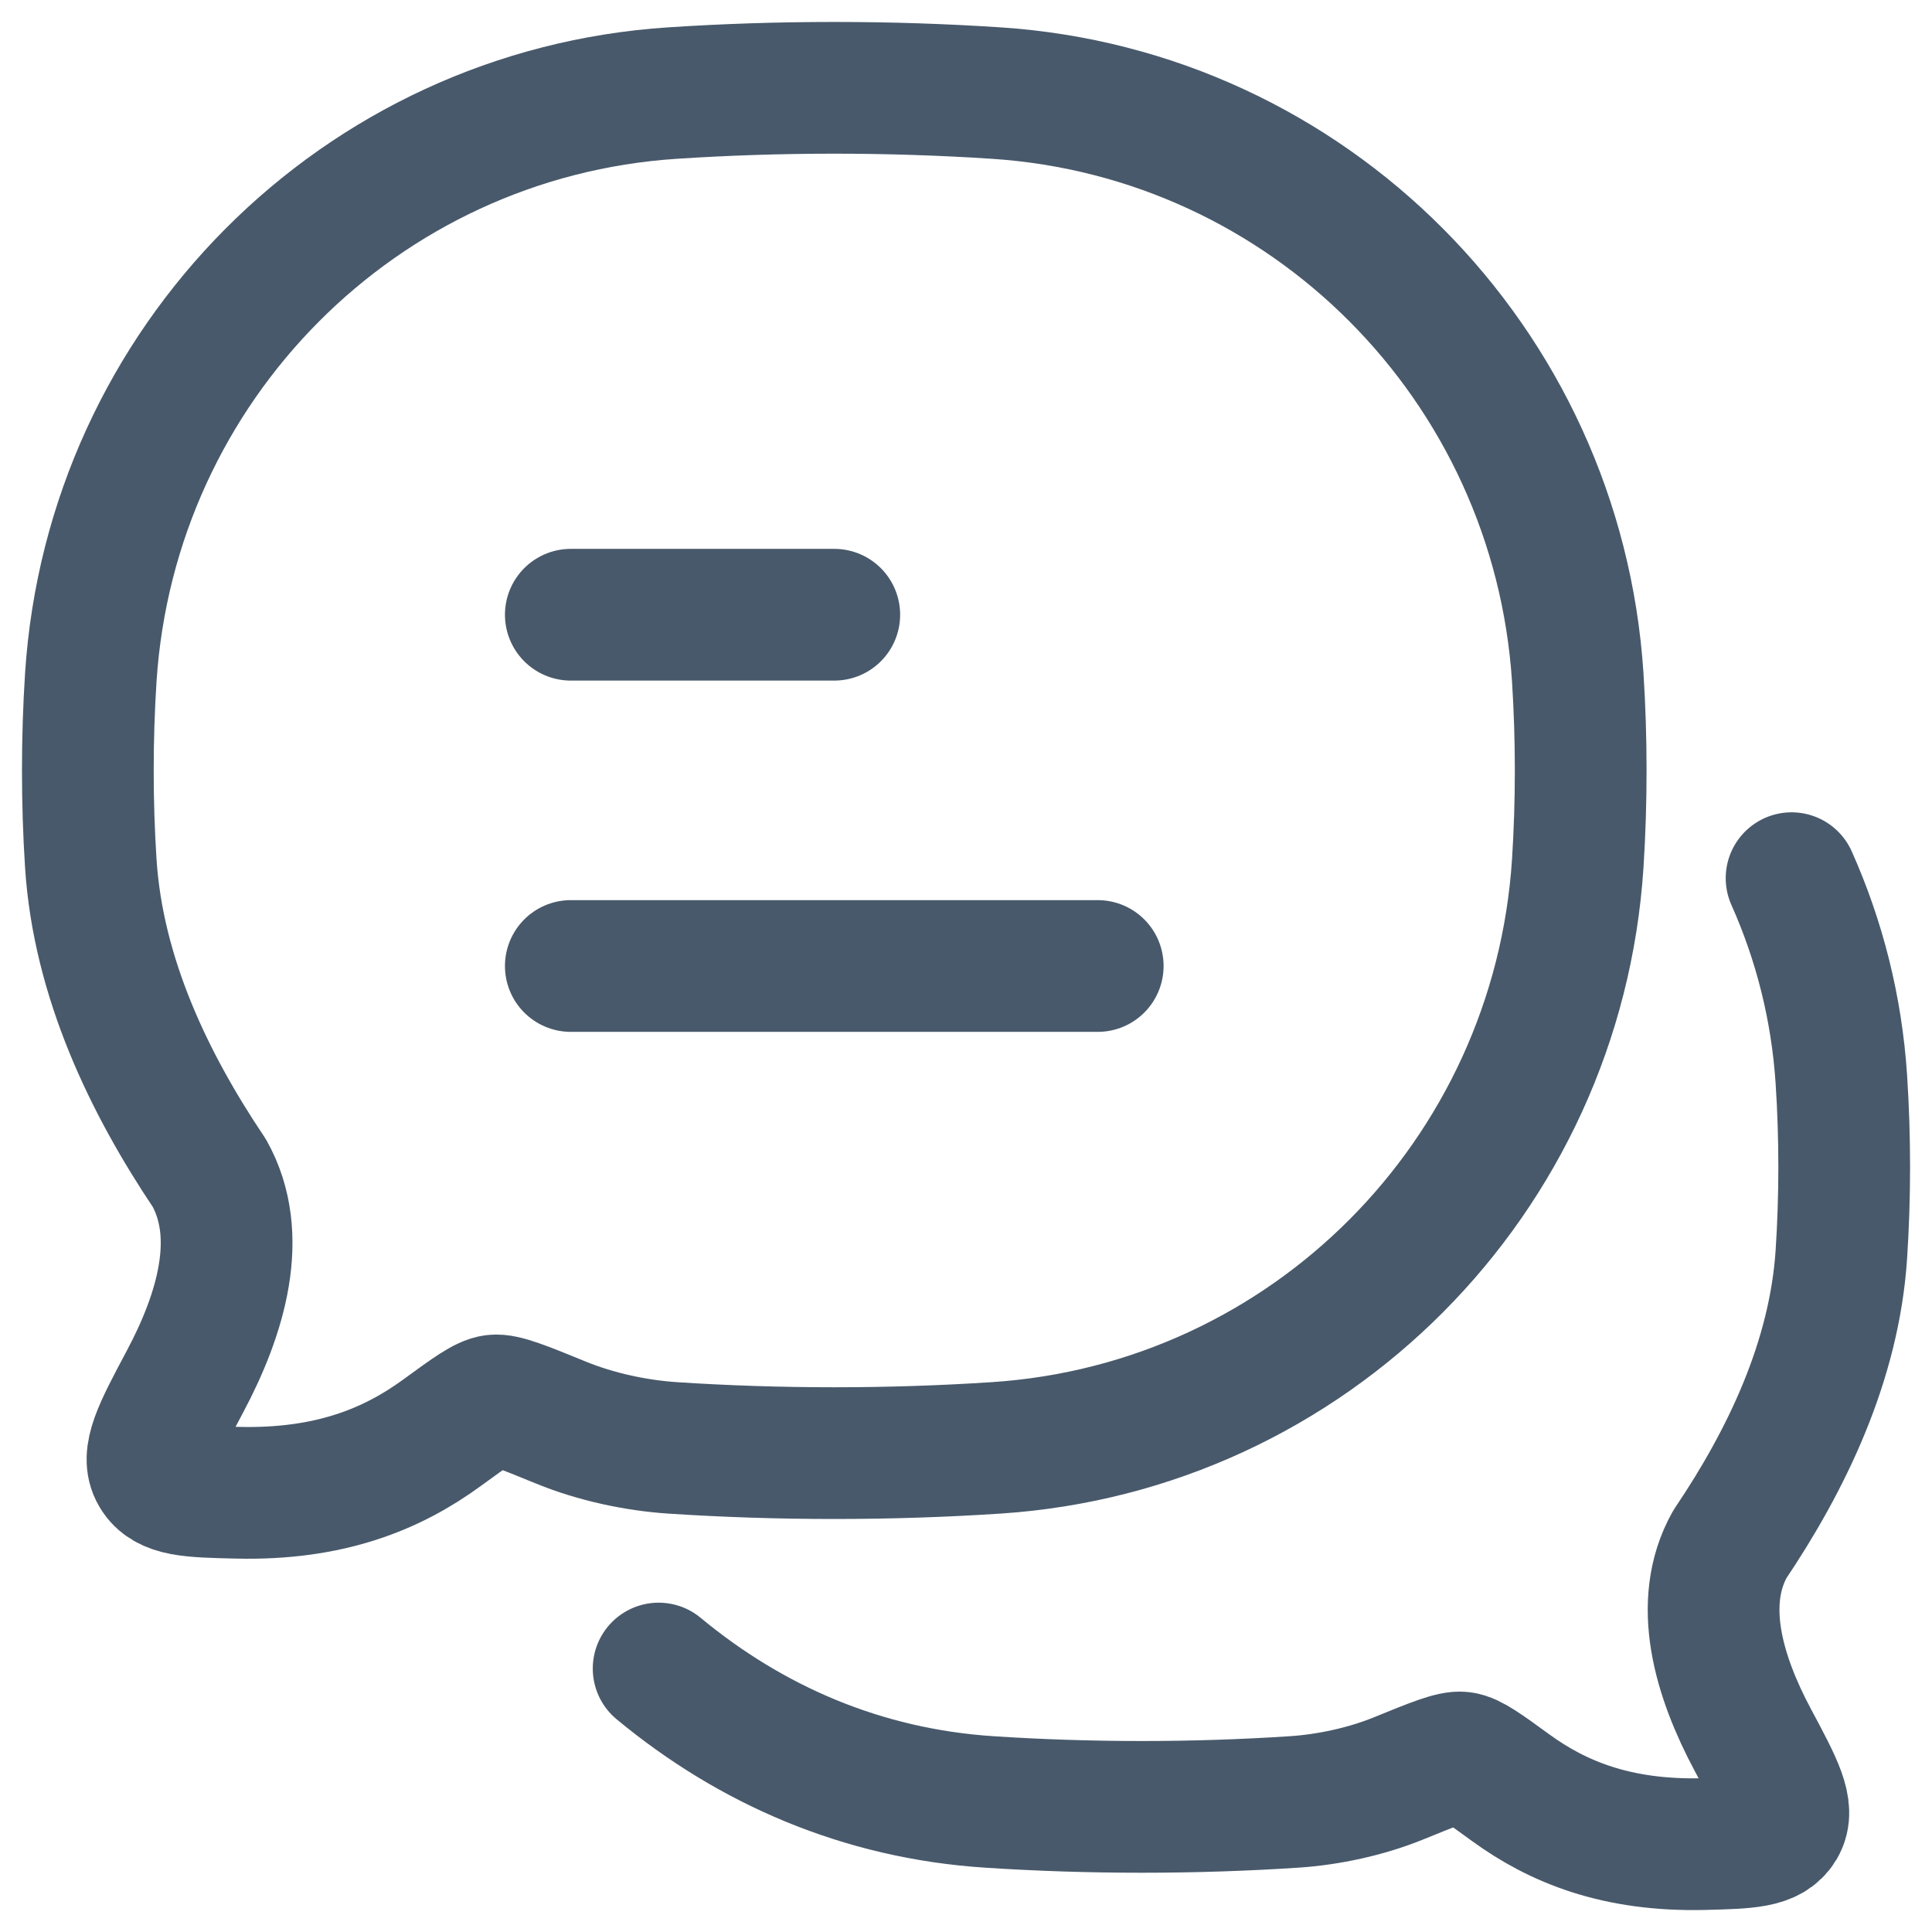
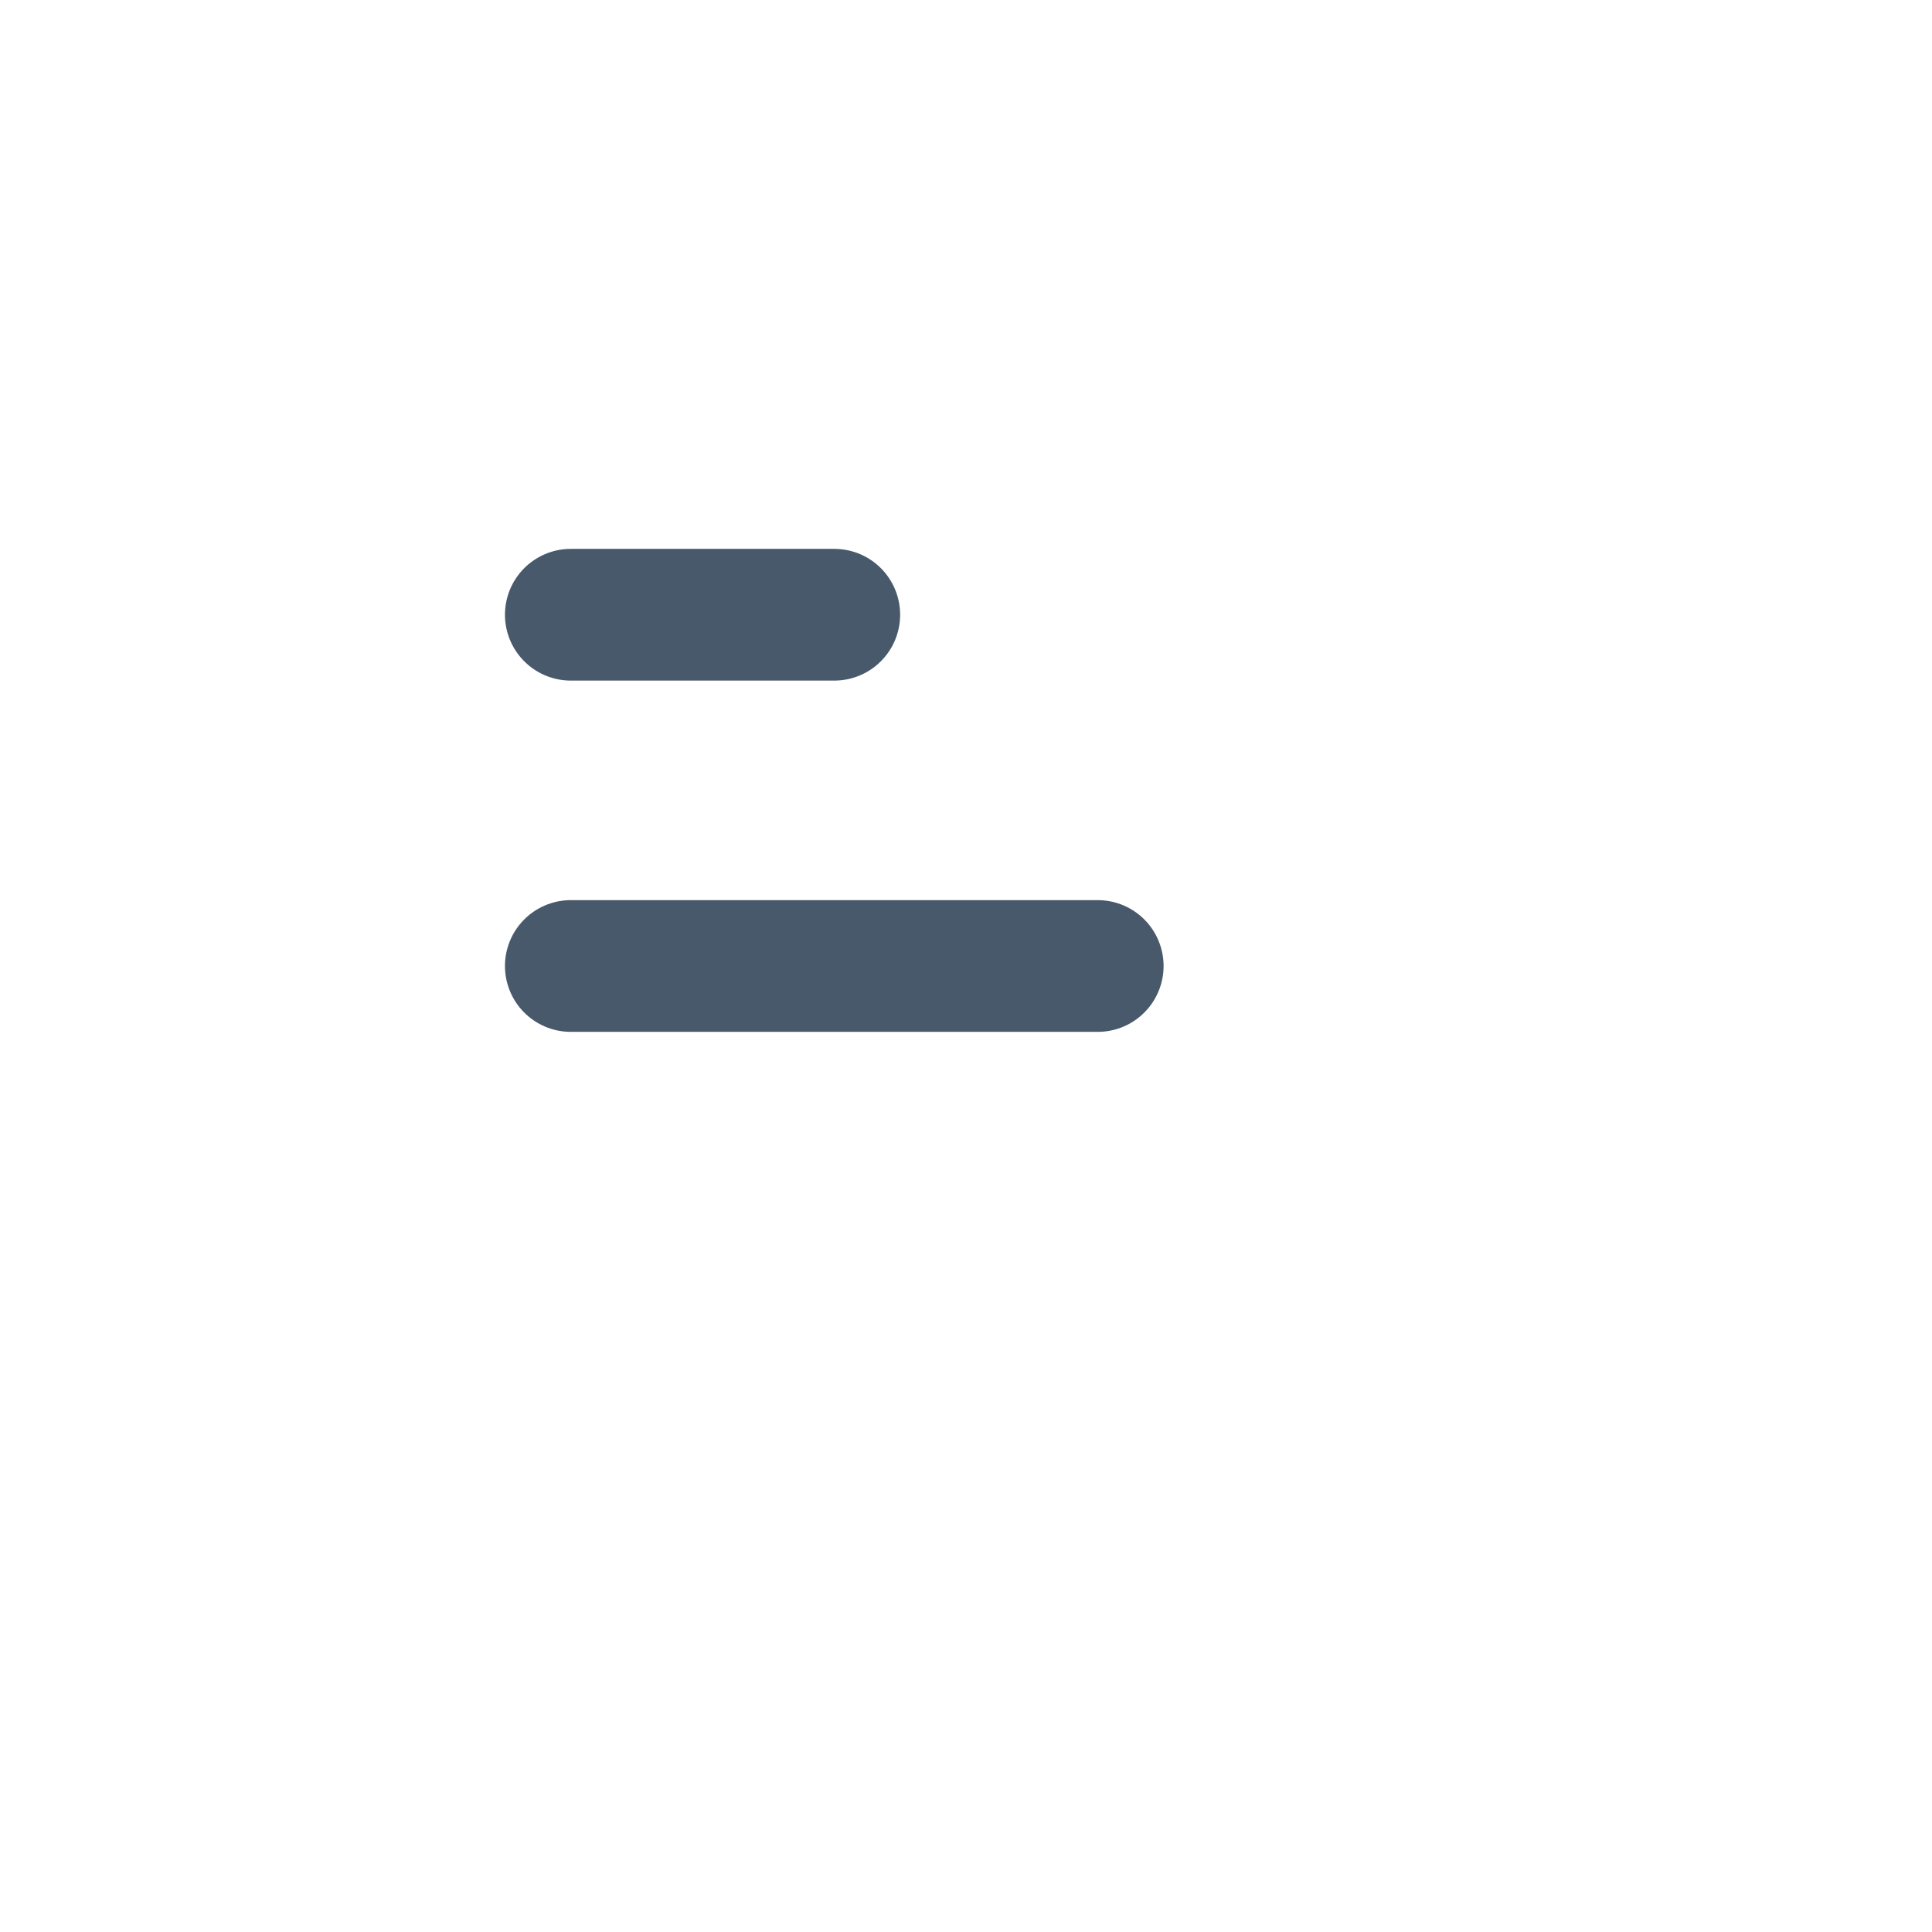
<svg xmlns="http://www.w3.org/2000/svg" fill="none" height="100%" overflow="visible" preserveAspectRatio="none" style="display: block;" viewBox="0 0 22 22" width="100%">
  <g id="elements">
    <path d="M6.5 11H12.5M6.5 7H9.5" id="Vector" stroke="#48596B" stroke-linecap="round" stroke-linejoin="round" stroke-width="1.5" />
-     <path d="M7.5 19C8.55 19.87 9.815 20.424 11.264 20.519C12.405 20.594 13.597 20.594 14.736 20.519C15.129 20.493 15.556 20.401 15.925 20.251C16.334 20.084 16.54 20.001 16.644 20.014C16.748 20.026 16.899 20.136 17.201 20.356C17.734 20.744 18.405 21.023 19.401 20.999C19.904 20.986 20.155 20.98 20.268 20.791C20.381 20.601 20.241 20.339 19.96 19.814C19.571 19.086 19.324 18.253 19.698 17.585C20.341 16.631 20.888 15.502 20.968 14.282C21.011 13.627 21.011 12.948 20.968 12.293C20.915 11.48 20.717 10.707 20.401 10" id="Vector_2" stroke="#48596B" stroke-linecap="round" stroke-linejoin="round" stroke-width="1.5" />
-     <path d="M11.345 16.487C14.901 16.253 17.733 13.407 17.966 9.834C18.011 9.135 18.011 8.411 17.966 7.712C17.733 4.14 14.901 1.294 11.345 1.06C10.132 0.98 8.866 0.98 7.655 1.06C4.099 1.294 1.267 4.14 1.034 7.712C0.989 8.411 0.989 9.135 1.034 9.834C1.119 11.136 1.7 12.34 2.384 13.358C2.781 14.07 2.519 14.959 2.105 15.735C1.807 16.295 1.658 16.575 1.778 16.777C1.897 16.979 2.165 16.986 2.7 16.998C3.757 17.024 4.47 16.727 5.036 16.313C5.357 16.079 5.518 15.961 5.629 15.948C5.739 15.935 5.957 16.023 6.392 16.201C6.784 16.361 7.238 16.459 7.655 16.487C8.866 16.567 10.132 16.567 11.345 16.487Z" id="Vector_3" stroke="#48596B" stroke-linejoin="round" stroke-width="1.5" />
  </g>
</svg>